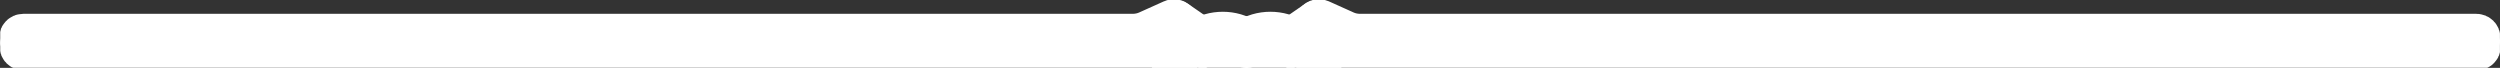
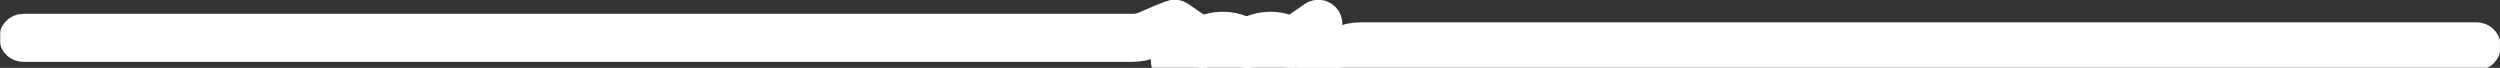
<svg xmlns="http://www.w3.org/2000/svg" viewBox="0 0 1400 38.003" fill="none">
  <rect x="0" y="0" width="1400" height="38.003" fill="#333333" stroke="none" />
  <mask id="path-1-outside-1_7_1676" maskUnits="userSpaceOnUse" x="0" y="-3.988" width="5824.04" height="200.001" fill="black">
    <rect fill="white" y="-0.959" width="1400.731" height="48.102" />
    <path d="M657.877 35.277C657.42 35.277 656.971 35.059 656.689 34.652C656.239 33.997 656.403 33.099 657.06 32.648L657.452 32.378L671.942 22.374C679.249 17.329 690.271 17.328 697.58 22.374C697.746 22.486 697.924 22.615 698.1 22.745L698.956 23.382C699.596 23.857 699.728 24.76 699.252 25.399C698.778 26.038 697.874 26.17 697.234 25.695L696.38 25.06C696.243 24.958 696.101 24.854 695.957 24.757C689.673 20.417 679.848 20.418 673.575 24.75L673.534 24.777L658.695 35.023C658.445 35.194 658.161 35.277 657.877 35.277Z" />
    <path d="M738.789 35.598C738.238 35.598 737.712 35.279 737.471 34.742C737.149 34.015 737.476 33.163 738.205 32.84L738.869 32.543L752.243 26.53C755.18 25.213 758.525 24.517 761.926 24.517H1387.015C1387.811 24.517 1388.456 25.162 1388.456 25.958C1388.456 26.754 1387.811 27.399 1387.015 27.399H761.926C758.929 27.399 755.99 28.008 753.424 29.16L739.376 35.474C739.186 35.558 738.986 35.598 738.789 35.598Z" />
    <path d="M738.313 35.277C738.032 35.277 737.745 35.194 737.498 35.022L737.106 34.753L722.651 24.77C722.639 24.763 722.627 24.755 722.615 24.746C716.321 20.404 706.482 20.414 700.214 24.77C700.077 24.866 699.937 24.965 699.803 25.064L698.956 25.695C698.316 26.17 697.415 26.037 696.938 25.399C696.465 24.76 696.597 23.857 697.234 23.382L698.088 22.746C698.252 22.628 698.408 22.514 698.567 22.404C705.866 17.332 716.886 17.312 724.219 22.352C724.234 22.36 724.246 22.369 724.258 22.378L739.131 32.648C739.787 33.099 739.953 33.997 739.501 34.652C739.222 35.059 738.77 35.277 738.313 35.277Z" />
    <path d="M657.55 35.598C657.355 35.598 657.156 35.558 656.966 35.474L656.3 35.177L642.915 29.159C640.351 28.008 637.412 27.399 634.416 27.399H13.175C12.379 27.399 11.733 26.754 11.733 25.958C11.733 25.162 12.379 24.517 13.175 24.517H634.416C637.819 24.517 641.164 25.213 644.096 26.53L658.137 32.84C658.863 33.163 659.193 34.015 658.868 34.742C658.63 35.279 658.103 35.598 657.55 35.598Z" />
    <path d="M711.388 28.557C706.804 28.557 702.225 27.296 698.571 24.773C698.405 24.661 698.227 24.532 698.052 24.402L697.198 23.769C696.561 23.294 696.426 22.391 696.902 21.752C697.376 21.113 698.28 20.98 698.918 21.455L699.769 22.087C699.906 22.189 700.048 22.293 700.195 22.391C706.479 26.73 716.302 26.729 722.577 22.397C722.593 22.386 722.61 22.374 722.627 22.364L722.639 22.357L737.457 12.124C738.113 11.673 739.01 11.839 739.46 12.495C739.912 13.151 739.746 14.048 739.09 14.499L738.7 14.769L724.253 24.746C724.236 24.758 724.217 24.769 724.2 24.78L724.188 24.787C720.537 27.3 715.963 28.557 711.388 28.557Z" />
-     <path d="M634.226 22.629H12.986C12.19 22.629 11.544 21.984 11.544 21.188C11.544 20.392 12.19 19.747 12.986 19.747H634.226C637.222 19.747 640.161 19.138 642.728 17.986L656.776 11.672C657.505 11.349 658.356 11.677 658.678 12.404C659.003 13.131 658.676 13.983 657.947 14.307L657.281 14.603L643.909 20.616C640.972 21.934 637.627 22.629 634.226 22.629Z" />
    <path d="M684.728 28.562C680.16 28.562 675.591 27.307 671.937 24.797C671.923 24.788 671.909 24.779 671.897 24.769L657.024 14.499C656.367 14.048 656.201 13.15 656.653 12.495C657.105 11.839 658.002 11.673 658.657 12.124L659.049 12.394L673.501 22.374C673.513 22.383 673.527 22.391 673.539 22.4C679.831 26.743 689.67 26.732 695.938 22.376C696.08 22.28 696.207 22.19 696.335 22.095L697.2 21.453C697.84 20.979 698.742 21.114 699.216 21.754C699.69 22.394 699.555 23.297 698.915 23.77L698.062 24.402C697.91 24.517 697.744 24.634 697.573 24.75C693.918 27.29 689.324 28.562 684.728 28.562Z" />
    <path d="M1386.825 22.629H761.736C758.333 22.629 754.987 21.933 752.056 20.616L738.015 14.306C737.288 13.983 736.959 13.131 737.284 12.404C737.606 11.676 738.46 11.349 739.186 11.672L739.852 11.968L753.237 17.986C755.8 19.138 758.739 19.746 761.736 19.746H1386.825C1387.621 19.746 1388.266 20.392 1388.266 21.188C1388.266 21.984 1387.621 22.629 1386.825 22.629Z" />
  </mask>
  <path d="M657.877 35.277C657.42 35.277 656.971 35.059 656.689 34.652C656.239 33.997 656.403 33.099 657.06 32.648L657.452 32.378L671.942 22.374C679.249 17.329 690.271 17.328 697.58 22.374C697.746 22.486 697.924 22.615 698.1 22.745L698.956 23.382C699.596 23.857 699.728 24.76 699.252 25.399C698.778 26.038 697.874 26.17 697.234 25.695L696.38 25.06C696.243 24.958 696.101 24.854 695.957 24.757C689.673 20.417 679.848 20.418 673.575 24.75L673.534 24.777L658.695 35.023C658.445 35.194 658.161 35.277 657.877 35.277Z" fill="#BEC64D" />
  <path d="M738.789 35.598C738.238 35.598 737.712 35.279 737.471 34.742C737.149 34.015 737.476 33.163 738.205 32.84L738.869 32.543L752.243 26.53C755.18 25.213 758.525 24.517 761.926 24.517H1387.015C1387.811 24.517 1388.456 25.162 1388.456 25.958C1388.456 26.754 1387.811 27.399 1387.015 27.399H761.926C758.929 27.399 755.99 28.008 753.424 29.16L739.376 35.474C739.186 35.558 738.986 35.598 738.789 35.598Z" fill="#BEC64D" />
-   <path d="M738.313 35.277C738.032 35.277 737.745 35.194 737.498 35.022L737.106 34.753L722.651 24.77C722.639 24.763 722.627 24.755 722.615 24.746C716.321 20.404 706.482 20.414 700.214 24.77C700.077 24.866 699.937 24.965 699.803 25.064L698.956 25.695C698.316 26.17 697.415 26.037 696.938 25.399C696.465 24.76 696.597 23.857 697.234 23.382L698.088 22.746C698.252 22.628 698.408 22.514 698.567 22.404C705.866 17.332 716.886 17.312 724.219 22.352C724.234 22.36 724.246 22.369 724.258 22.378L739.131 32.648C739.787 33.099 739.953 33.997 739.501 34.652C739.222 35.059 738.77 35.277 738.313 35.277Z" fill="#BEC64D" />
  <path d="M657.55 35.598C657.355 35.598 657.156 35.558 656.966 35.474L656.3 35.177L642.915 29.159C640.351 28.008 637.412 27.399 634.416 27.399H13.175C12.379 27.399 11.733 26.754 11.733 25.958C11.733 25.162 12.379 24.517 13.175 24.517H634.416C637.819 24.517 641.164 25.213 644.096 26.53L658.137 32.84C658.863 33.163 659.193 34.015 658.868 34.742C658.63 35.279 658.103 35.598 657.55 35.598Z" fill="#BEC64D" />
  <path d="M711.388 28.557C706.804 28.557 702.225 27.296 698.571 24.773C698.405 24.661 698.227 24.532 698.052 24.402L697.198 23.769C696.561 23.294 696.426 22.391 696.902 21.752C697.376 21.113 698.28 20.98 698.918 21.455L699.769 22.087C699.906 22.189 700.048 22.293 700.195 22.391C706.479 26.73 716.302 26.729 722.577 22.397C722.593 22.386 722.61 22.374 722.627 22.364L722.639 22.357L737.457 12.124C738.113 11.673 739.01 11.839 739.46 12.495C739.912 13.151 739.746 14.048 739.09 14.499L738.7 14.769L724.253 24.746C724.236 24.758 724.217 24.769 724.2 24.78L724.188 24.787C720.537 27.3 715.963 28.557 711.388 28.557Z" fill="#BEC64D" />
  <path d="M634.226 22.629H12.986C12.19 22.629 11.544 21.984 11.544 21.188C11.544 20.392 12.19 19.747 12.986 19.747H634.226C637.222 19.747 640.161 19.138 642.728 17.986L656.776 11.672C657.505 11.349 658.356 11.677 658.678 12.404C659.003 13.131 658.676 13.983 657.947 14.307L657.281 14.603L643.909 20.616C640.972 21.934 637.627 22.629 634.226 22.629Z" fill="#BEC64D" />
  <path d="M684.728 28.562C680.16 28.562 675.591 27.307 671.937 24.797C671.923 24.788 671.909 24.779 671.897 24.769L657.024 14.499C656.367 14.048 656.201 13.15 656.653 12.495C657.105 11.839 658.002 11.673 658.657 12.124L659.049 12.394L673.501 22.374C673.513 22.383 673.527 22.391 673.539 22.4C679.831 26.743 689.67 26.732 695.938 22.376C696.08 22.28 696.207 22.19 696.335 22.095L697.2 21.453C697.84 20.979 698.742 21.114 699.216 21.754C699.69 22.394 699.555 23.297 698.915 23.77L698.062 24.402C697.91 24.517 697.744 24.634 697.573 24.75C693.918 27.29 689.324 28.562 684.728 28.562Z" fill="#BEC64D" />
  <path d="M1386.825 22.629H761.736C758.333 22.629 754.987 21.933 752.056 20.616L738.015 14.306C737.288 13.983 736.959 13.131 737.284 12.404C737.606 11.676 738.46 11.349 739.186 11.672L739.852 11.968L753.237 17.986C755.8 19.138 758.739 19.746 761.736 19.746H1386.825C1387.621 19.746 1388.266 20.392 1388.266 21.188C1388.266 21.984 1387.621 22.629 1386.825 22.629Z" fill="#BEC64D" />
  <path d="M657.877 35.277C657.42 35.277 656.971 35.059 656.689 34.652C656.239 33.997 656.403 33.099 657.06 32.648L657.452 32.378L671.942 22.374C679.249 17.329 690.271 17.328 697.58 22.374C697.746 22.486 697.924 22.615 698.1 22.745L698.956 23.382C699.596 23.857 699.728 24.76 699.252 25.399C698.778 26.038 697.874 26.17 697.234 25.695L696.38 25.06C696.243 24.958 696.101 24.854 695.957 24.757C689.673 20.417 679.848 20.418 673.575 24.75L673.534 24.777L658.695 35.023C658.445 35.194 658.161 35.277 657.877 35.277Z" stroke="white" stroke-width="24" mask="url(#path-1-outside-1_7_1676)" />
  <path d="M738.789 35.598C738.238 35.598 737.712 35.279 737.471 34.742C737.149 34.015 737.476 33.163 738.205 32.84L738.869 32.543L752.243 26.53C755.18 25.213 758.525 24.517 761.926 24.517H1387.015C1387.811 24.517 1388.456 25.162 1388.456 25.958C1388.456 26.754 1387.811 27.399 1387.015 27.399H761.926C758.929 27.399 755.99 28.008 753.424 29.16L739.376 35.474C739.186 35.558 738.986 35.598 738.789 35.598Z" stroke="white" stroke-width="24" mask="url(#path-1-outside-1_7_1676)" />
  <path d="M738.313 35.277C738.032 35.277 737.745 35.194 737.498 35.022L737.106 34.753L722.651 24.77C722.639 24.763 722.627 24.755 722.615 24.746C716.321 20.404 706.482 20.414 700.214 24.77C700.077 24.866 699.937 24.965 699.803 25.064L698.956 25.695C698.316 26.17 697.415 26.037 696.938 25.399C696.465 24.76 696.597 23.857 697.234 23.382L698.088 22.746C698.252 22.628 698.408 22.514 698.567 22.404C705.866 17.332 716.886 17.312 724.219 22.352C724.234 22.36 724.246 22.369 724.258 22.378L739.131 32.648C739.787 33.099 739.953 33.997 739.501 34.652C739.222 35.059 738.77 35.277 738.313 35.277Z" stroke="white" stroke-width="24" mask="url(#path-1-outside-1_7_1676)" />
-   <path d="M657.55 35.598C657.355 35.598 657.156 35.558 656.966 35.474L656.3 35.177L642.915 29.159C640.351 28.008 637.412 27.399 634.416 27.399H13.175C12.379 27.399 11.733 26.754 11.733 25.958C11.733 25.162 12.379 24.517 13.175 24.517H634.416C637.819 24.517 641.164 25.213 644.096 26.53L658.137 32.84C658.863 33.163 659.193 34.015 658.868 34.742C658.63 35.279 658.103 35.598 657.55 35.598Z" stroke="white" stroke-width="24" mask="url(#path-1-outside-1_7_1676)" />
  <path d="M711.388 28.557C706.804 28.557 702.225 27.296 698.571 24.773C698.405 24.661 698.227 24.532 698.052 24.402L697.198 23.769C696.561 23.294 696.426 22.391 696.902 21.752C697.376 21.113 698.28 20.98 698.918 21.455L699.769 22.087C699.906 22.189 700.048 22.293 700.195 22.391C706.479 26.73 716.302 26.729 722.577 22.397C722.593 22.386 722.61 22.374 722.627 22.364L722.639 22.357L737.457 12.124C738.113 11.673 739.01 11.839 739.46 12.495C739.912 13.151 739.746 14.048 739.09 14.499L738.7 14.769L724.253 24.746C724.236 24.758 724.217 24.769 724.2 24.78L724.188 24.787C720.537 27.3 715.963 28.557 711.388 28.557Z" stroke="white" stroke-width="24" mask="url(#path-1-outside-1_7_1676)" />
-   <path d="M634.226 22.629H12.986C12.19 22.629 11.544 21.984 11.544 21.188C11.544 20.392 12.19 19.747 12.986 19.747H634.226C637.222 19.747 640.161 19.138 642.728 17.986L656.776 11.672C657.505 11.349 658.356 11.677 658.678 12.404C659.003 13.131 658.676 13.983 657.947 14.307L657.281 14.603L643.909 20.616C640.972 21.934 637.627 22.629 634.226 22.629Z" stroke="white" stroke-width="24" mask="url(#path-1-outside-1_7_1676)" />
+   <path d="M634.226 22.629H12.986C12.19 22.629 11.544 21.984 11.544 21.188C11.544 20.392 12.19 19.747 12.986 19.747H634.226C637.222 19.747 640.161 19.138 642.728 17.986C657.505 11.349 658.356 11.677 658.678 12.404C659.003 13.131 658.676 13.983 657.947 14.307L657.281 14.603L643.909 20.616C640.972 21.934 637.627 22.629 634.226 22.629Z" stroke="white" stroke-width="24" mask="url(#path-1-outside-1_7_1676)" />
  <path d="M684.728 28.562C680.16 28.562 675.591 27.307 671.937 24.797C671.923 24.788 671.909 24.779 671.897 24.769L657.024 14.499C656.367 14.048 656.201 13.15 656.653 12.495C657.105 11.839 658.002 11.673 658.657 12.124L659.049 12.394L673.501 22.374C673.513 22.383 673.527 22.391 673.539 22.4C679.831 26.743 689.67 26.732 695.938 22.376C696.08 22.28 696.207 22.19 696.335 22.095L697.2 21.453C697.84 20.979 698.742 21.114 699.216 21.754C699.69 22.394 699.555 23.297 698.915 23.77L698.062 24.402C697.91 24.517 697.744 24.634 697.573 24.75C693.918 27.29 689.324 28.562 684.728 28.562Z" stroke="white" stroke-width="24" mask="url(#path-1-outside-1_7_1676)" />
-   <path d="M1386.825 22.629H761.736C758.333 22.629 754.987 21.933 752.056 20.616L738.015 14.306C737.288 13.983 736.959 13.131 737.284 12.404C737.606 11.676 738.46 11.349 739.186 11.672L739.852 11.968L753.237 17.986C755.8 19.138 758.739 19.746 761.736 19.746H1386.825C1387.621 19.746 1388.266 20.392 1388.266 21.188C1388.266 21.984 1387.621 22.629 1386.825 22.629Z" stroke="white" stroke-width="24" mask="url(#path-1-outside-1_7_1676)" />
</svg>